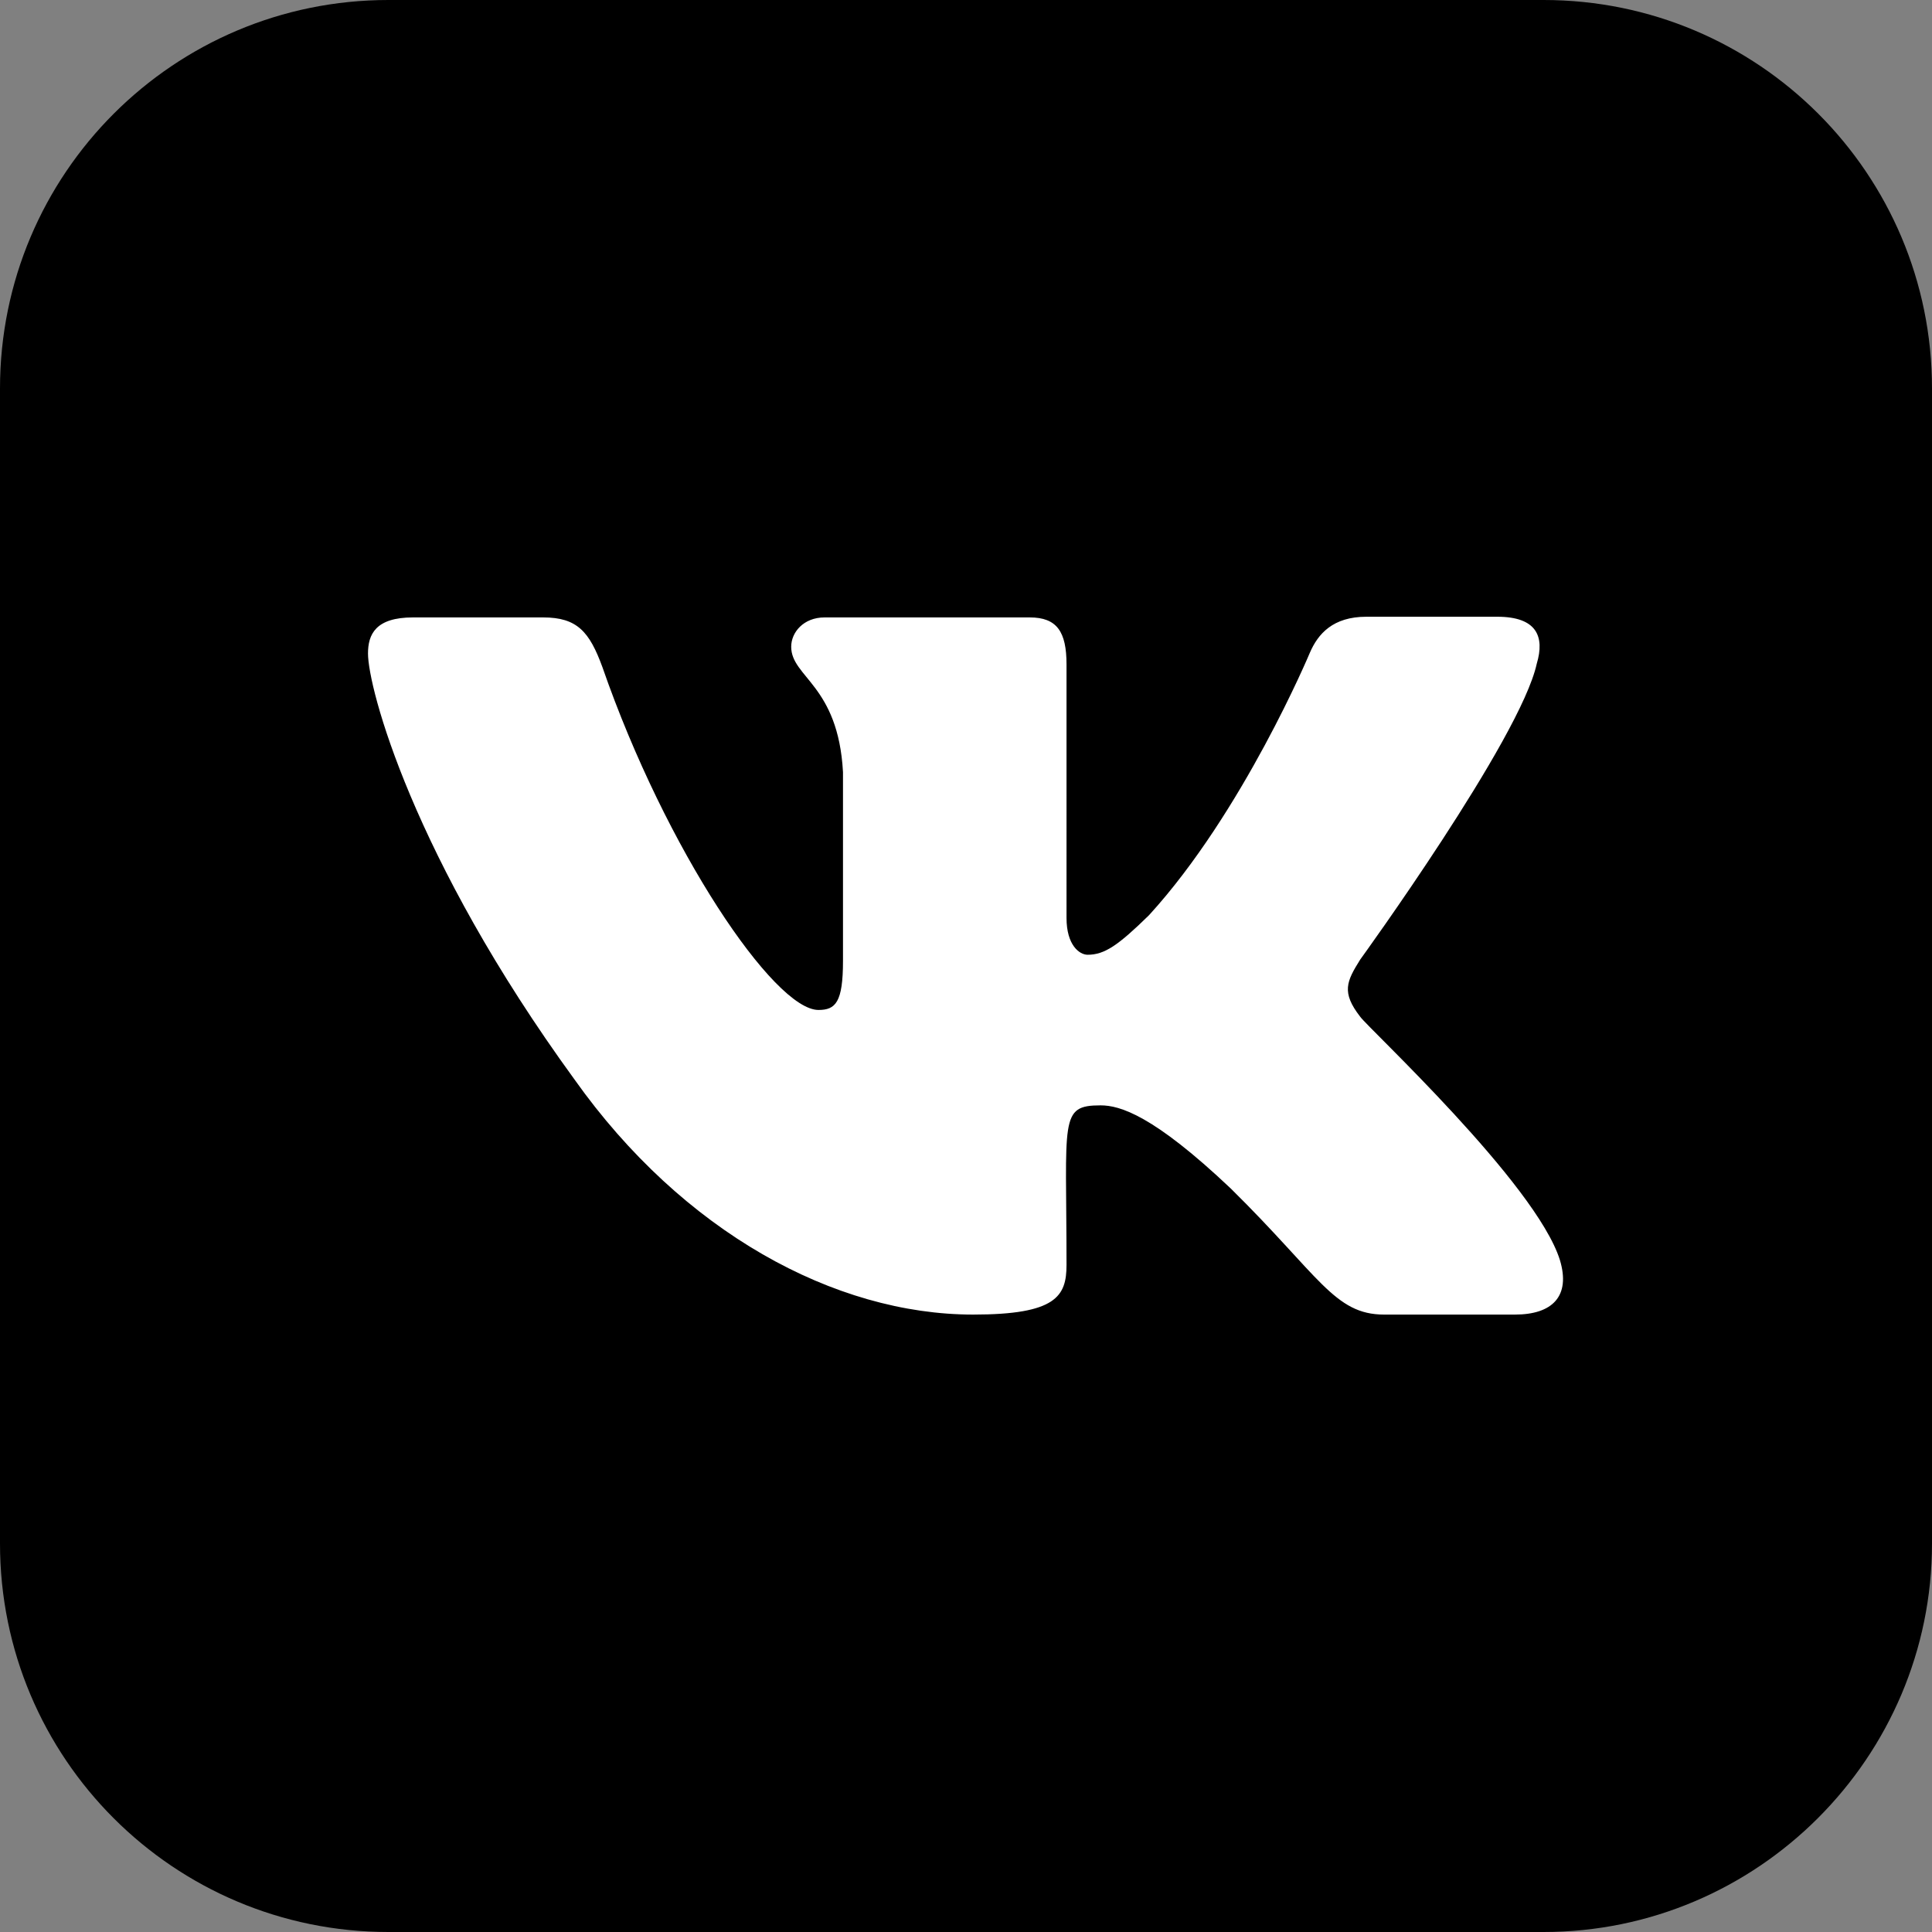
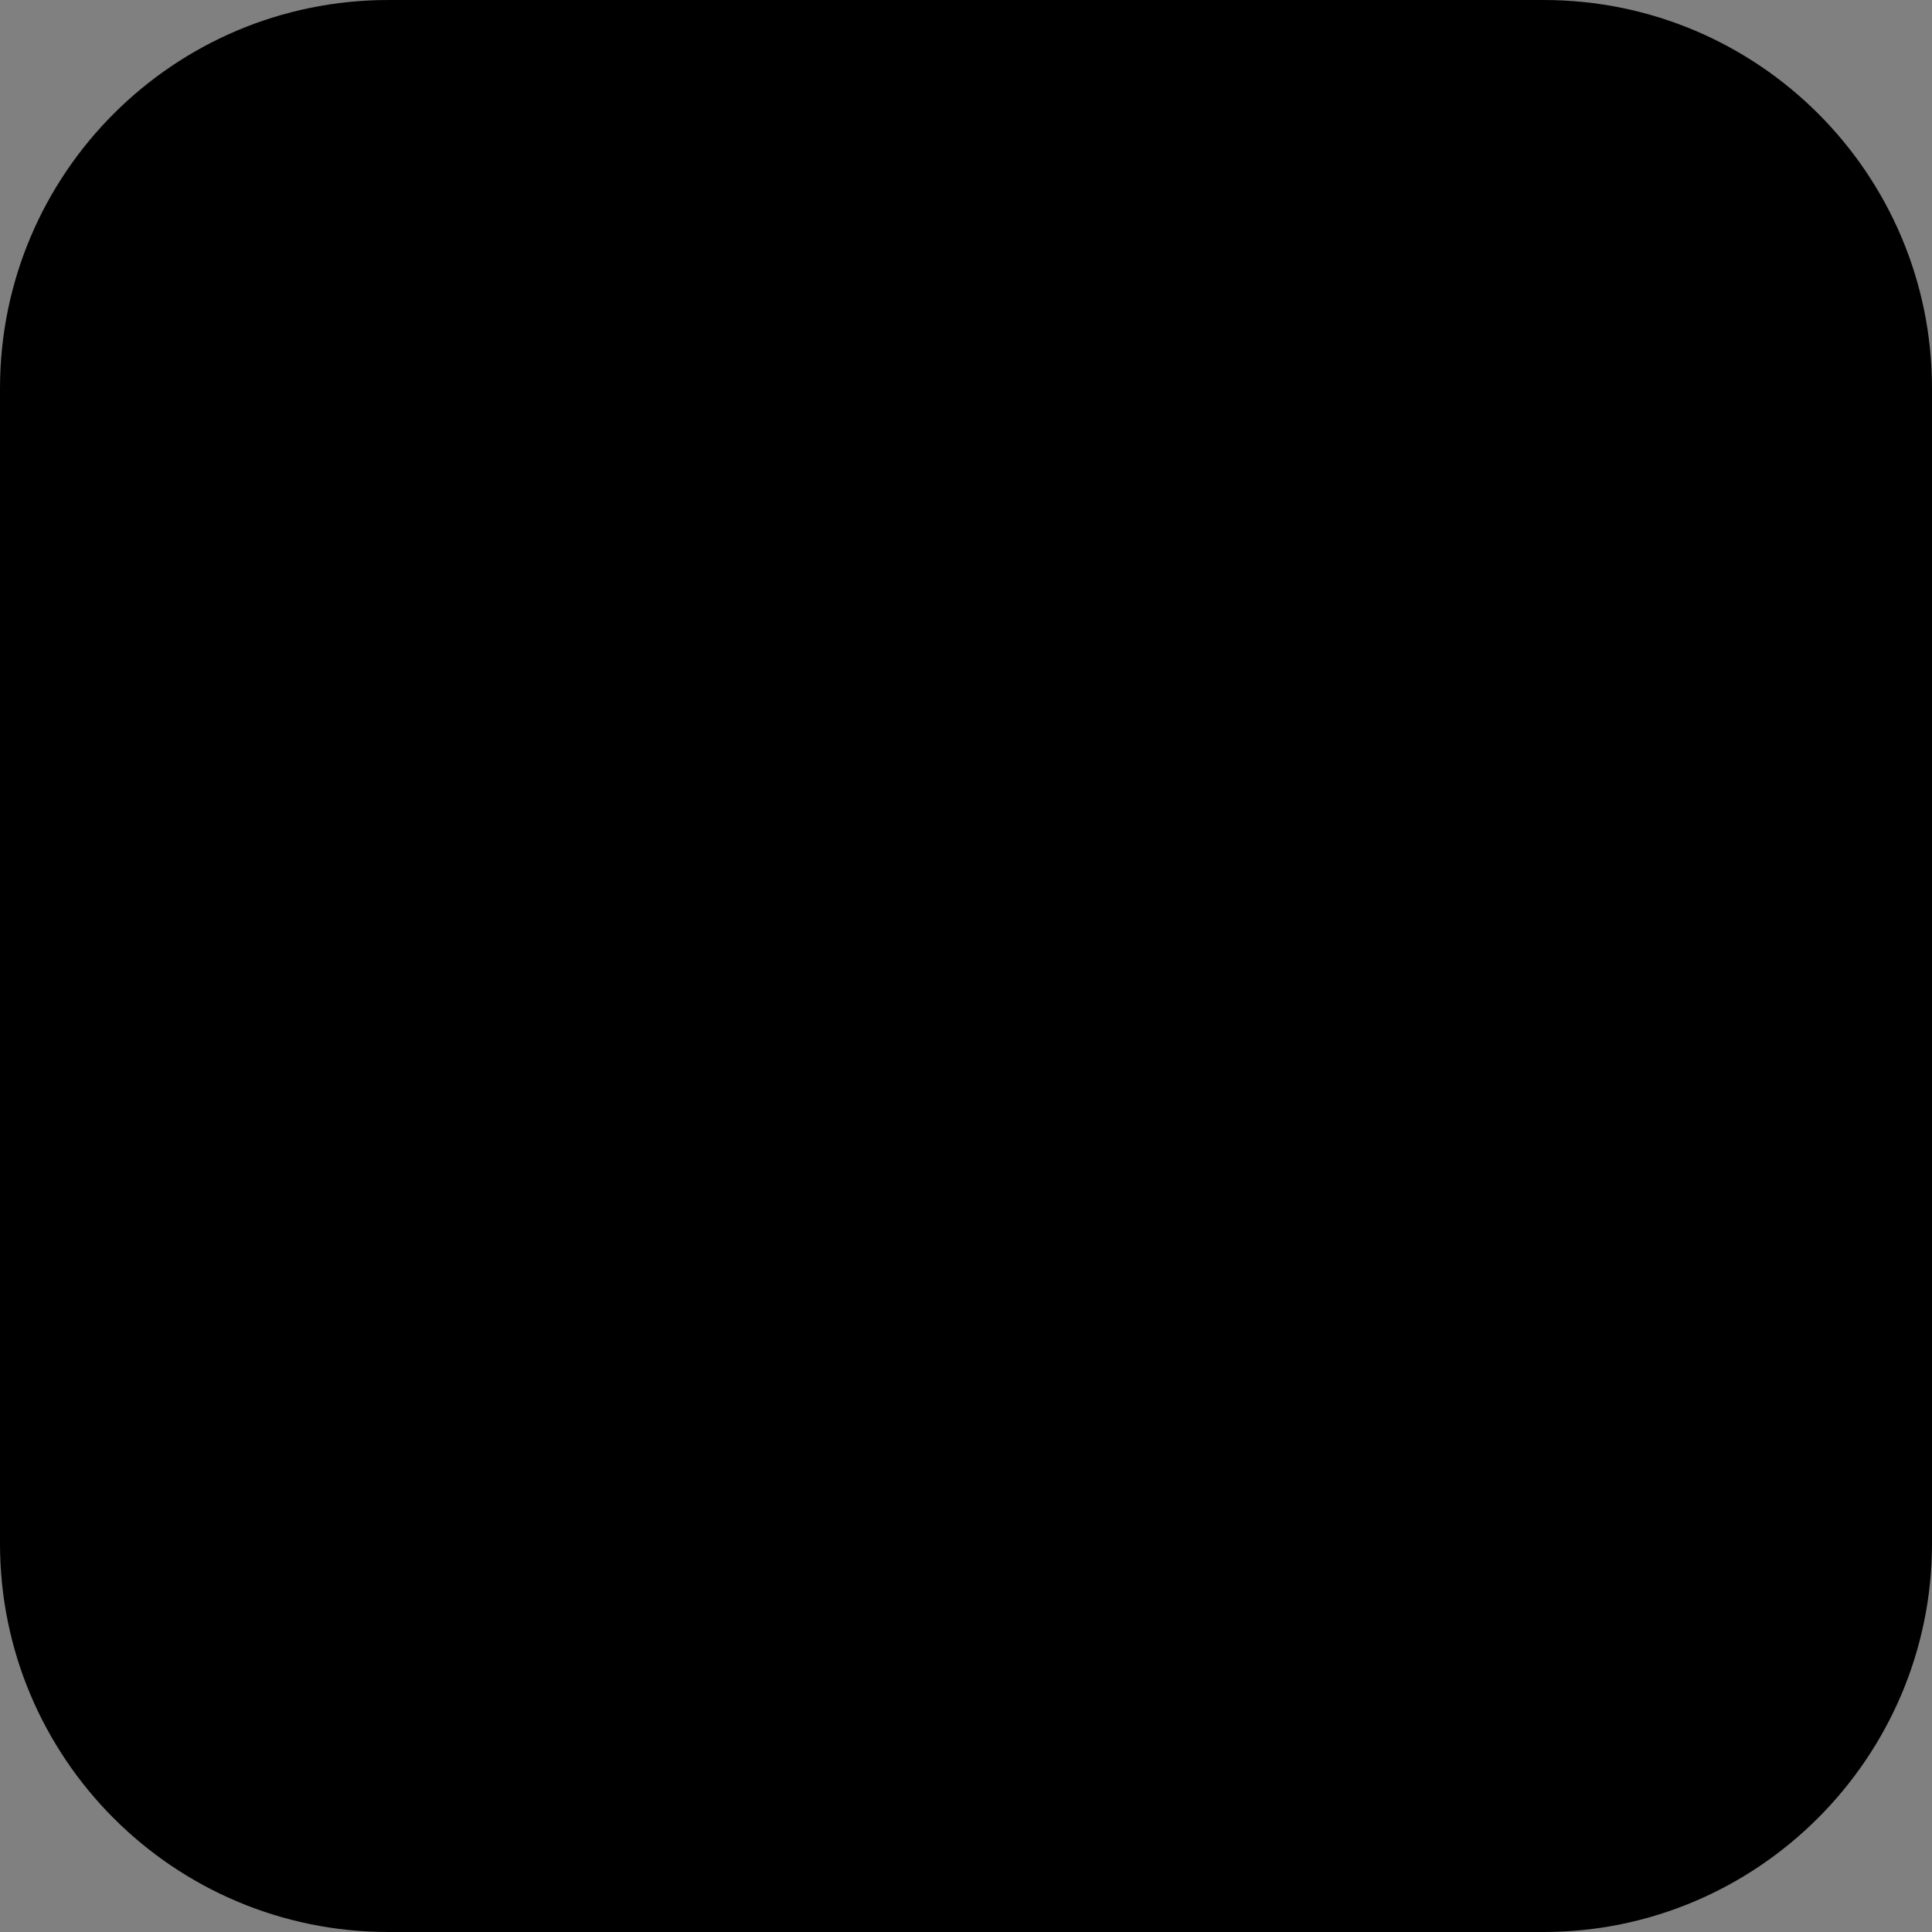
<svg xmlns="http://www.w3.org/2000/svg" version="1.1" id="Слой_1" x="0px" y="0px" viewBox="0 0 283.5 283.5" style="enable-background:new 0 0 283.5 283.5;" xml:space="preserve">
  <rect x="0" y="0" width="283.5" height="283.5" fill="#808080" stroke="none" />
  <style type="text/css">
	.st0{fill:#FFFFFF;}
</style>
  <path d="M226.5,283.5H57c-31.5,0-57-25.5-57-57V57C0,25.5,25.5,0,57,0h169.5c31.5,0,57,25.5,57,57v169.5  C283.5,257.9,257.9,283.5,226.5,283.5z" />
-   <path class="st0" d="M199.6,149.2c-2.8-3.6-2-5.2,0-8.4c0,0,23.5-32.4,25.9-43.4l0,0c1.2-4,0-6.9-5.8-6.9h-19.2  c-4.9,0-7.1,2.5-8.3,5.3c0,0-9.8,23.4-23.6,38.5c-4.5,4.4-6.5,5.8-9,5.8c-1.2,0-3.1-1.4-3.1-5.4V97.5c0-4.8-1.4-6.9-5.4-6.9H121  c-3.1,0-4.9,2.2-4.9,4.3c0,4.5,6.9,5.6,7.6,18.4V141c0,6.1-1.1,7.2-3.6,7.2c-6.5,0-22.4-23.5-31.7-50.3c-1.9-5.2-3.7-7.3-8.7-7.3  H60.6c-5.5,0-6.6,2.5-6.6,5.3c0,5,6.5,29.8,30.3,62.5c15.9,22.4,38.2,34.5,58.5,34.5c12.2,0,13.7-2.7,13.7-7.3  c0-21.4-1.1-23.4,5-23.4c2.8,0,7.7,1.4,19.1,12.2c13,12.8,15.2,18.5,22.5,18.5h19.2c5.5,0,8.2-2.7,6.6-8  C225.4,173.7,200.7,150.8,199.6,149.2z" />
</svg>